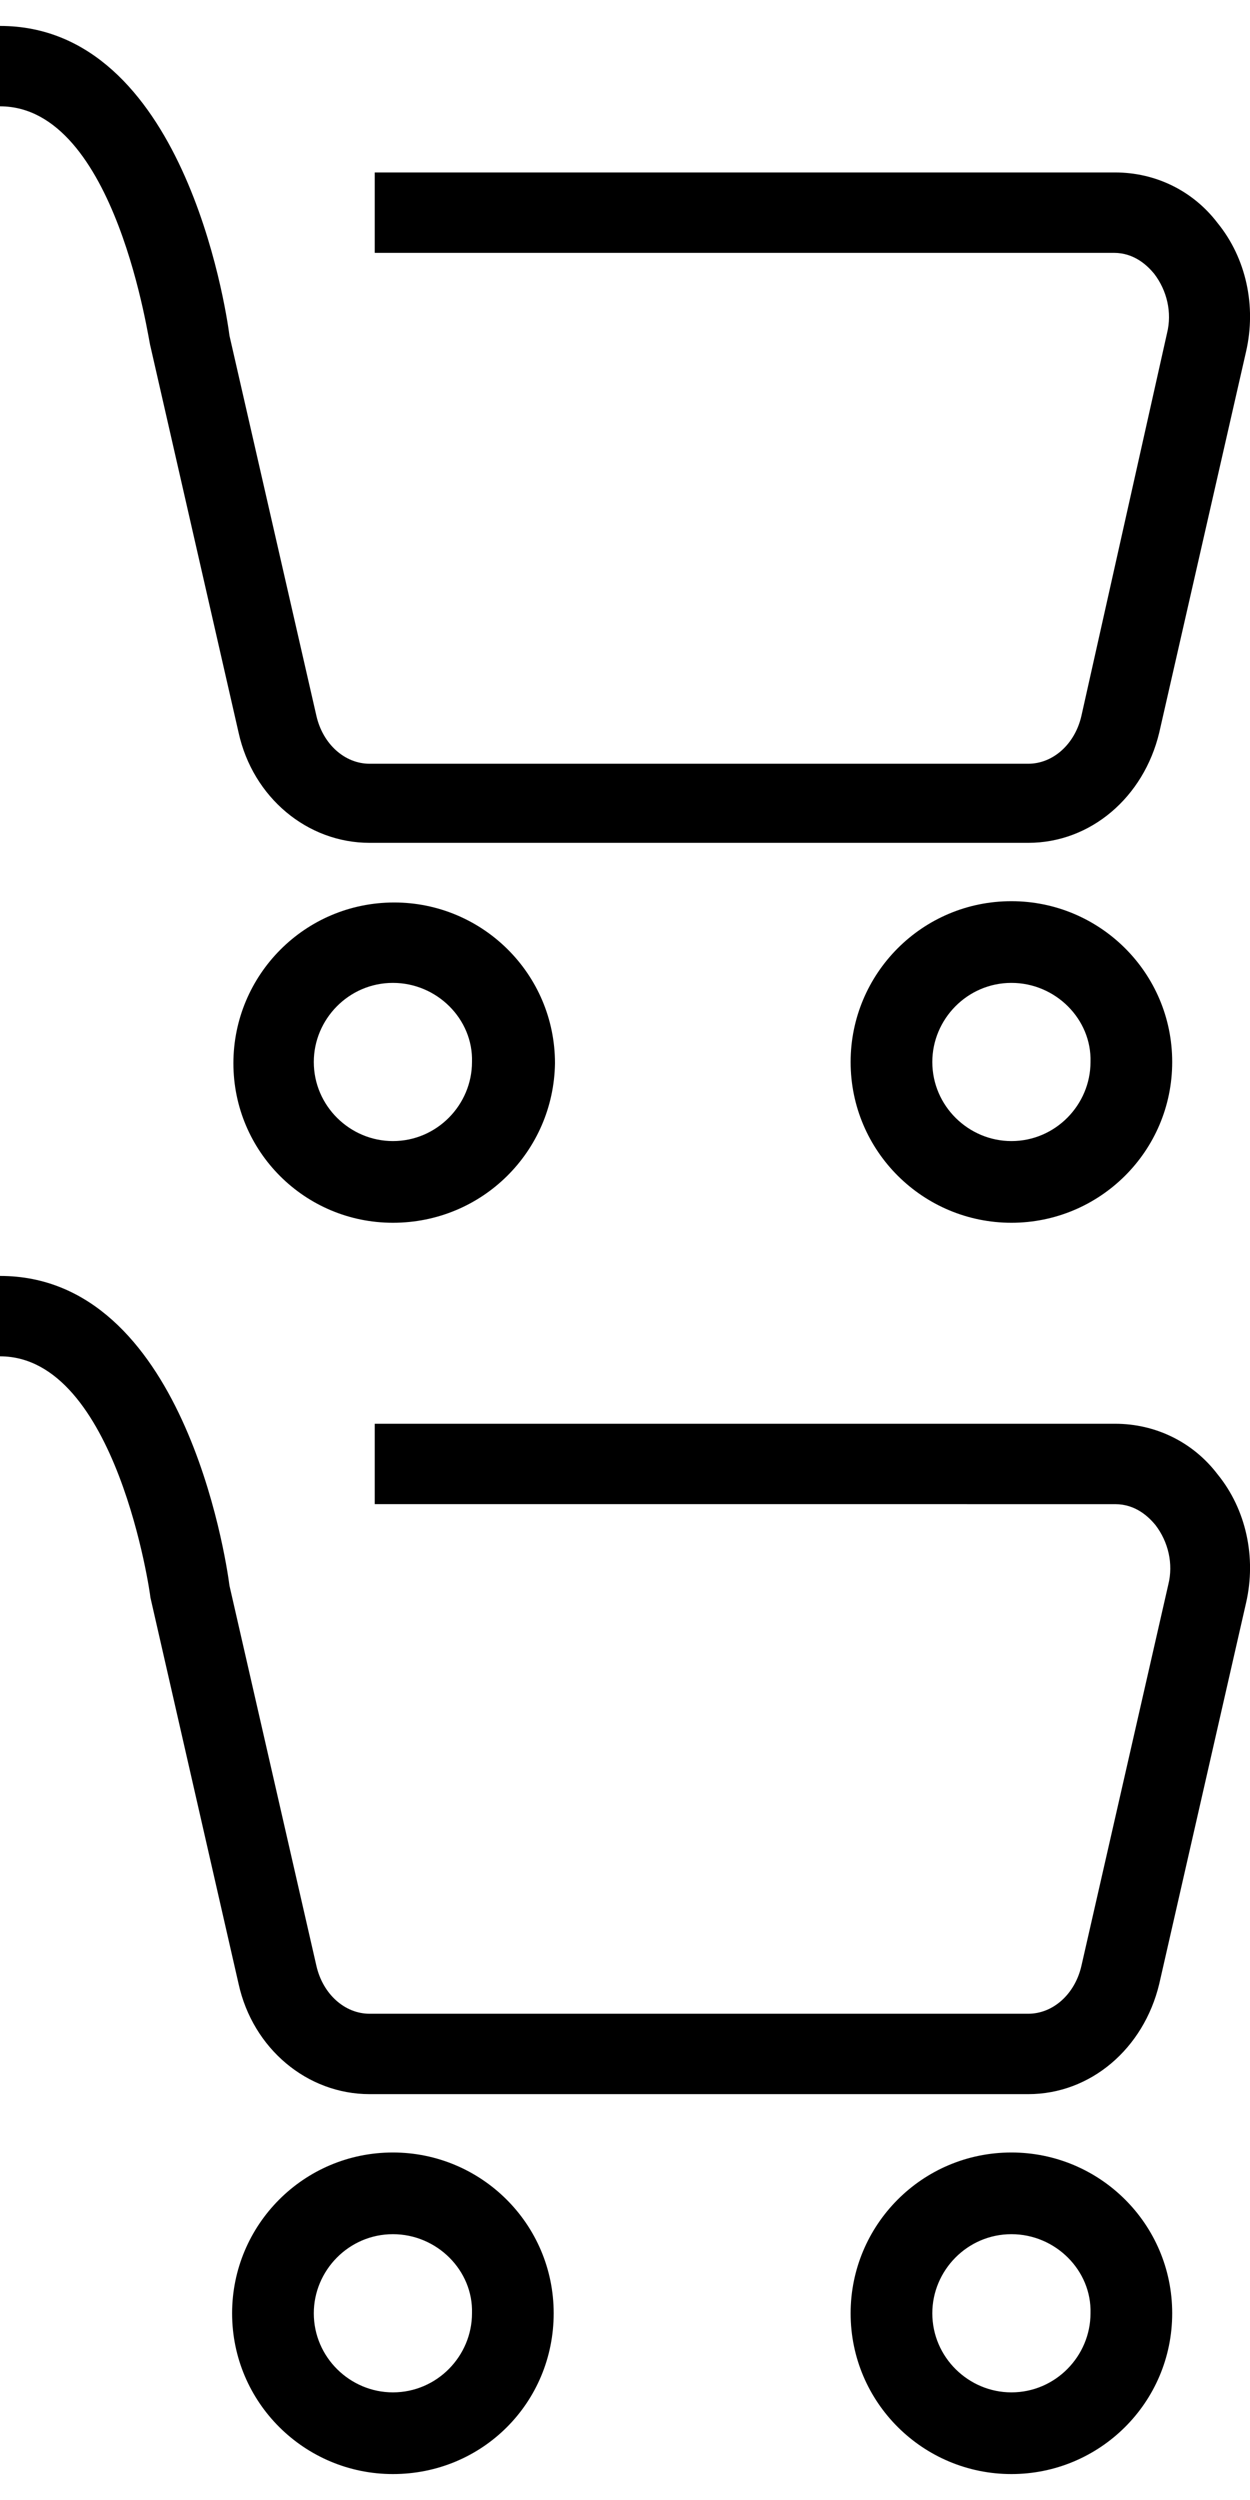
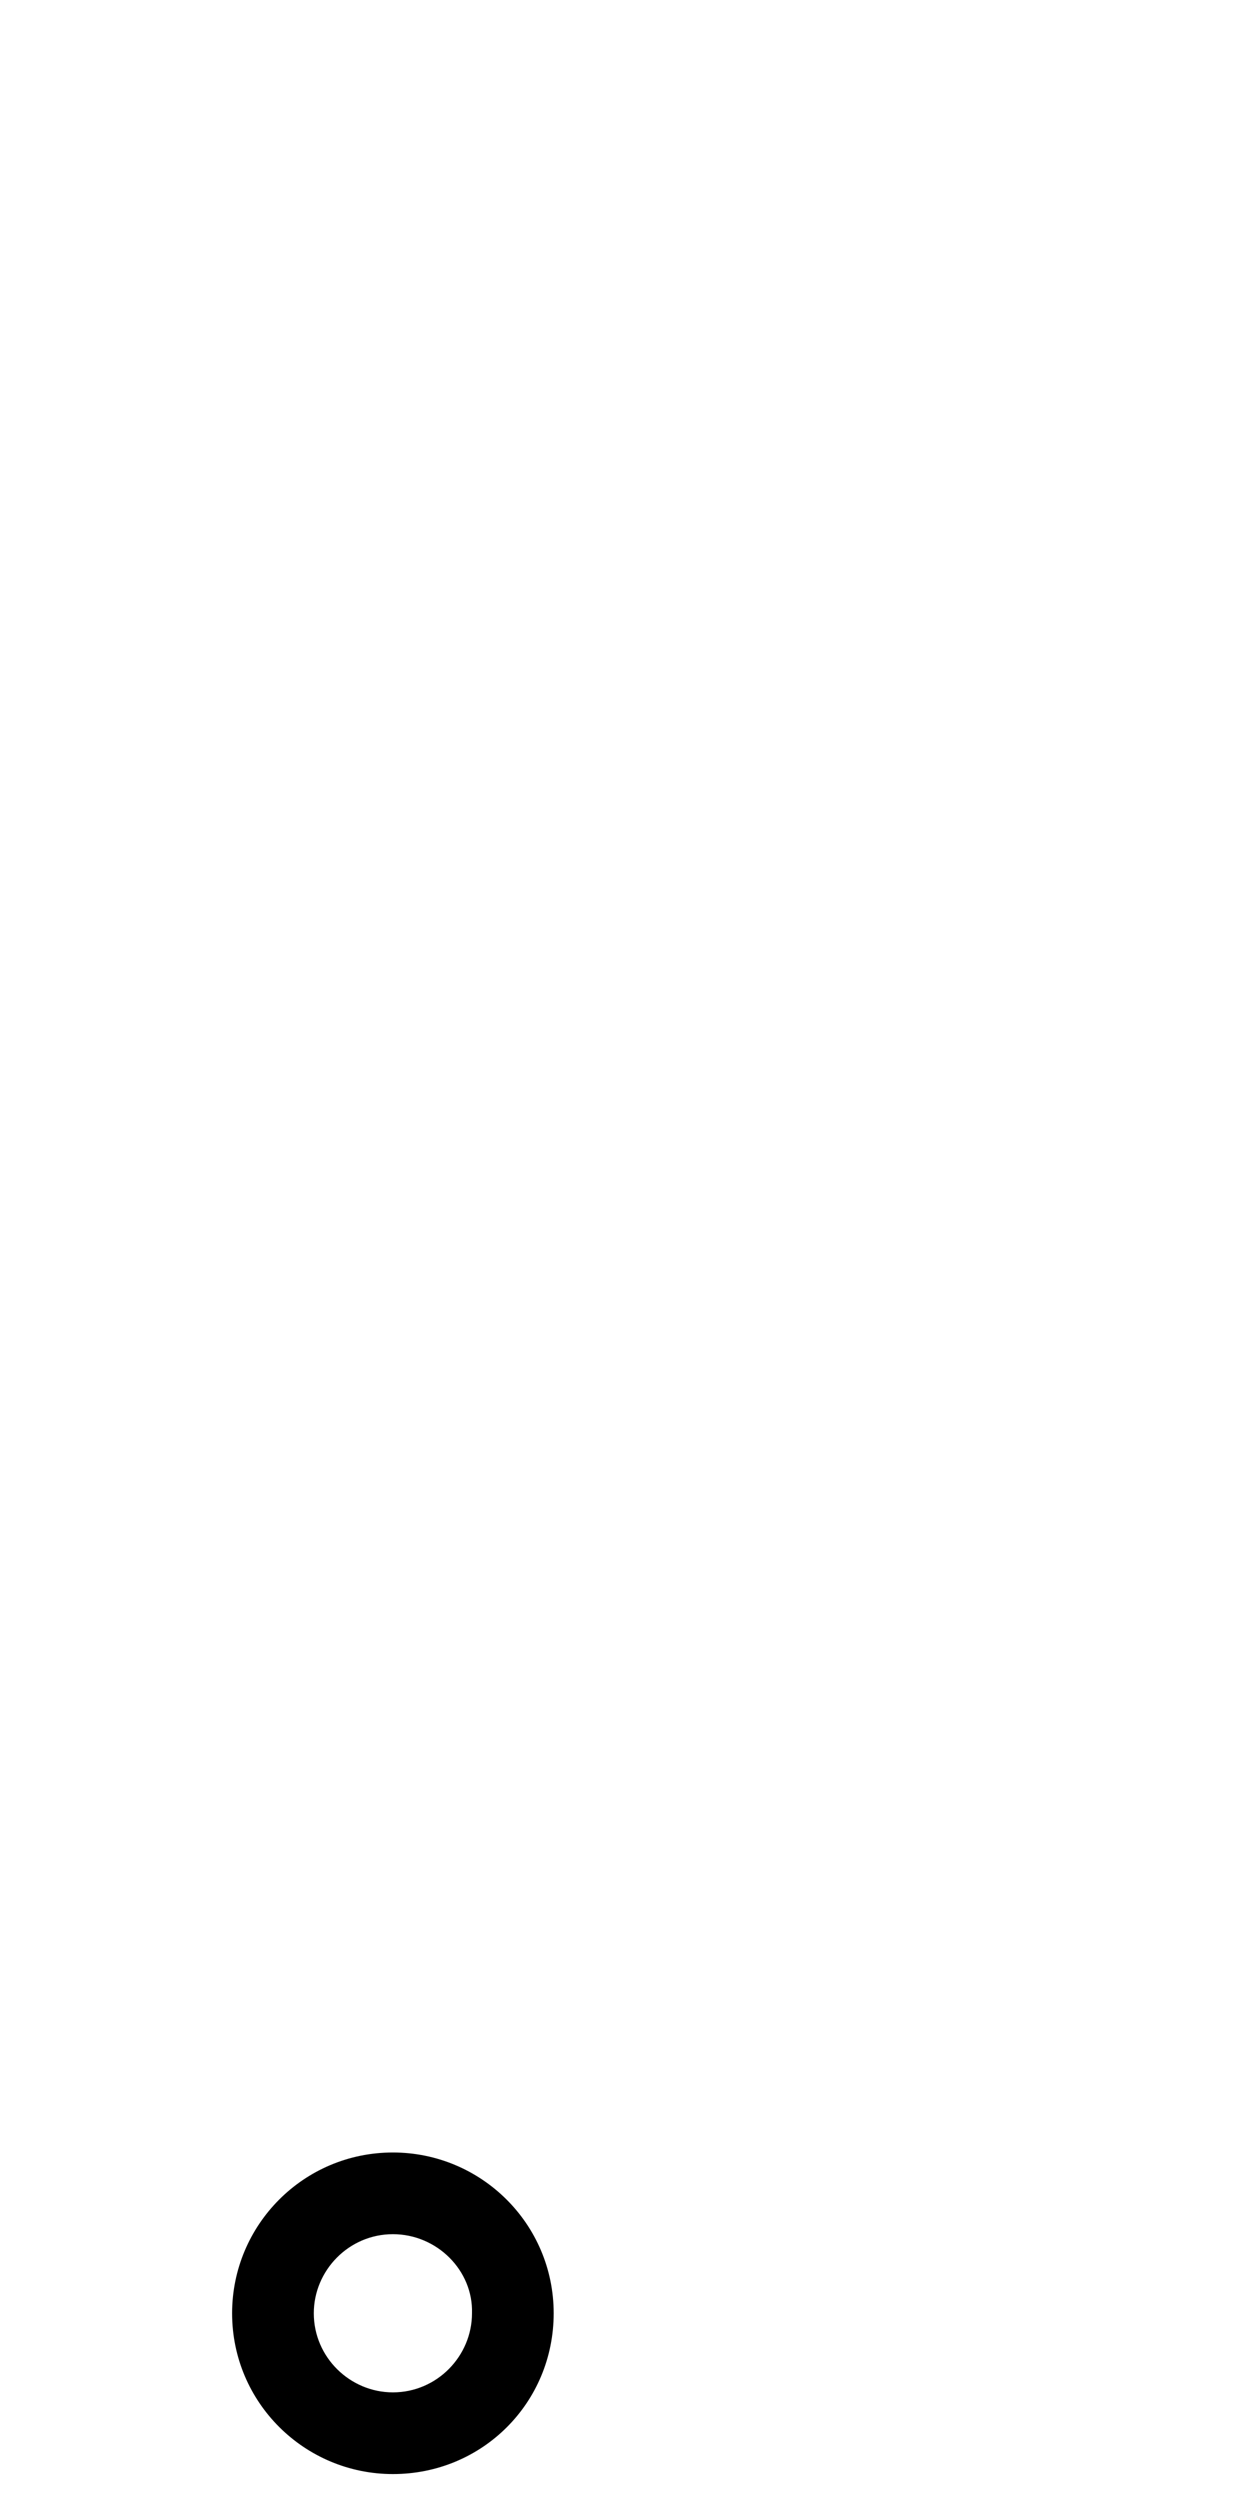
<svg xmlns="http://www.w3.org/2000/svg" version="1.1" id="图层_1" x="0px" y="0px" viewBox="0 0 96.4 192.8" style="enable-background:new 0 0 96.4 192.8;" xml:space="preserve">
  <g>
    <g>
      <g>
-         <path d="M30.3,94.3C23.5,94.3,18,88.8,18,82c0-6.8,5.5-12.4,12.4-12.4c6.8,0,12.4,5.5,12.4,12.4C42.7,88.8,37.2,94.3,30.3,94.3z      M30.3,75.8c-3.4,0-6.1,2.8-6.1,6.1c0,3.4,2.8,6.1,6.1,6.1c3.4,0,6.1-2.8,6.1-6.1C36.5,78.6,33.7,75.8,30.3,75.8z" />
-       </g>
+         </g>
      <g>
-         <path d="M78,94.3c-6.8,0-12.4-5.5-12.4-12.4c0-6.8,5.5-12.4,12.4-12.4c6.8,0,12.4,5.5,12.4,12.4C90.4,88.8,84.8,94.3,78,94.3z      M78,75.8c-3.4,0-6.1,2.8-6.1,6.1c0,3.4,2.8,6.1,6.1,6.1c3.4,0,6.1-2.8,6.1-6.1C84.2,78.6,81.4,75.8,78,75.8z" />
-       </g>
+         </g>
    </g>
    <g>
-       <path d="M79.3,65H28.5c-4.8,0-9-3.5-10.1-8.5l-6.8-29.8C11.5,26.6,9,8.2,0,8.2V2c14.1,0,17.4,21.6,17.7,23.9l6.7,29.3    c0.5,2.2,2.2,3.7,4.1,3.7h50.8c1.9,0,3.6-1.5,4.1-3.7L90,25.7c0.4-1.6,0-3.3-1-4.6c-0.5-0.6-1.5-1.6-3.1-1.6H28.9v-6.2H86    c3.1,0,6,1.4,7.9,3.9c2.2,2.7,3,6.4,2.2,9.9l-6.7,29.4C88.2,61.5,84.1,65,79.3,65z" />
-     </g>
+       </g>
  </g>
  <g>
    <g>
      <g>
        <path d="M30.3,190.8c-6.8,0-12.4-5.5-12.4-12.4c0-6.8,5.5-12.4,12.4-12.4c6.8,0,12.4,5.5,12.4,12.4     C42.7,185.3,37.2,190.8,30.3,190.8z M30.3,172.3c-3.4,0-6.1,2.8-6.1,6.1c0,3.4,2.8,6.1,6.1,6.1c3.4,0,6.1-2.8,6.1-6.1     C36.5,175.1,33.7,172.3,30.3,172.3z" />
      </g>
      <g>
-         <path d="M78,190.8c-6.8,0-12.4-5.5-12.4-12.4c0-6.8,5.5-12.4,12.4-12.4c6.8,0,12.4,5.5,12.4,12.4C90.4,185.3,84.8,190.8,78,190.8     z M78,172.3c-3.4,0-6.1,2.8-6.1,6.1c0,3.4,2.8,6.1,6.1,6.1c3.4,0,6.1-2.8,6.1-6.1C84.2,175.1,81.4,172.3,78,172.3z" />
-       </g>
+         </g>
    </g>
    <g>
-       <path d="M79.3,161.5H28.5c-4.8,0-9-3.5-10.1-8.5l-6.8-29.8c0-0.2-2.6-18.6-11.6-18.6v-6.2c14.1,0,17.4,21.6,17.7,23.9l6.7,29.3    c0.5,2.2,2.2,3.7,4.1,3.7h50.8c1.9,0,3.6-1.5,4.1-3.7l6.7-29.4c0.4-1.6,0-3.3-1-4.6c-0.5-0.6-1.5-1.6-3.1-1.6H28.9v-6.2H86    c3.1,0,6,1.4,7.9,3.9c2.2,2.7,3,6.4,2.2,9.9L89.4,153C88.2,158,84.1,161.5,79.3,161.5z" />
-     </g>
+       </g>
  </g>
</svg>